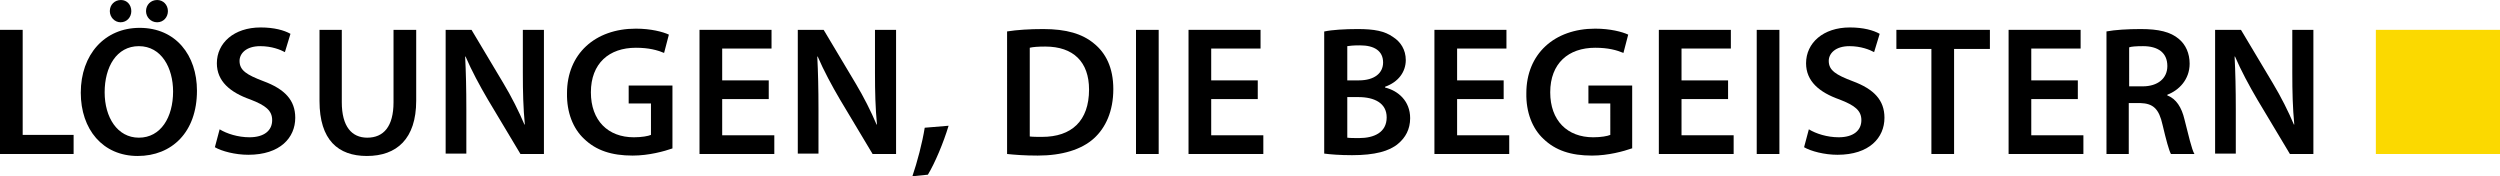
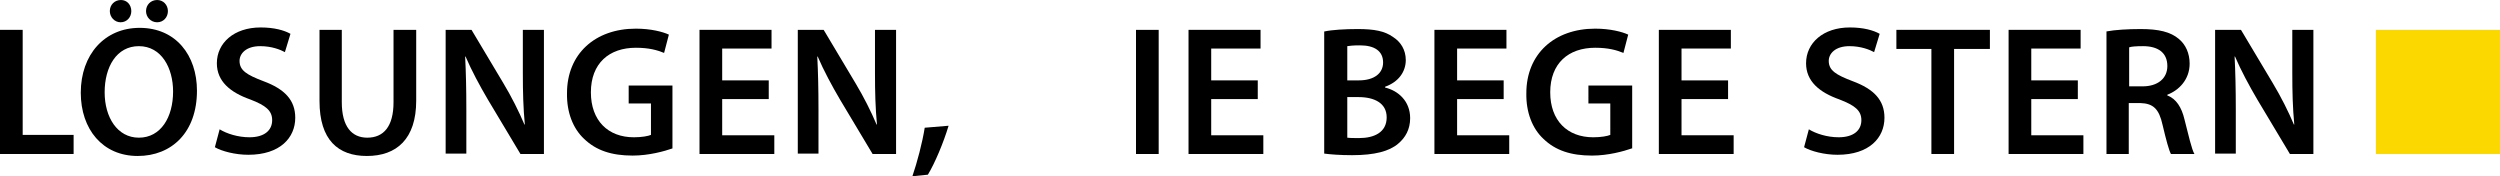
<svg xmlns="http://www.w3.org/2000/svg" version="1.1" id="Ebene_1" x="0px" y="0px" viewBox="0 0 628.3 44.3" style="enable-background:new 0 0 628.3 44.3;" xml:space="preserve">
  <style type="text/css">
	.st0{fill:#FBD900;}
</style>
  <g>
    <rect x="597.1" y="7.5" class="st0" width="31.2" height="31.2" />
    <g>
      <path d="M0,7.5h5.7v26.4h12.8v4.8H0V7.5z" />
      <path d="M49.5,22.8c0,10.4-6.3,16.4-14.9,16.4c-8.8,0-14.3-6.7-14.3-15.9c0-9.6,6-16.3,14.8-16.3C44.2,7,49.5,13.9,49.5,22.8z     M26.3,23.2c0,6.3,3.2,11.4,8.6,11.4c5.5,0,8.6-5.1,8.6-11.6c0-5.9-2.9-11.4-8.6-11.4C29.3,11.6,26.3,16.8,26.3,23.2z M27.6,2.8    c0-1.6,1.2-2.8,2.8-2.8C31.9,0,33,1.2,33,2.8c0,1.5-1.1,2.8-2.7,2.8C28.8,5.6,27.6,4.3,27.6,2.8z M36.7,2.8c0-1.6,1.2-2.8,2.8-2.8    c1.5,0,2.7,1.2,2.7,2.8c0,1.5-1.1,2.8-2.7,2.8S36.7,4.3,36.7,2.8z" />
      <path d="M55.2,32.5c1.8,1.1,4.6,2,7.5,2c3.7,0,5.7-1.7,5.7-4.3c0-2.4-1.6-3.7-5.5-5.2c-5.1-1.8-8.4-4.6-8.4-9.1c0-5.1,4.3-9,11-9    c3.4,0,5.9,0.7,7.5,1.6l-1.4,4.6c-1.1-0.6-3.3-1.5-6.2-1.5c-3.6,0-5.2,1.9-5.2,3.7c0,2.4,1.8,3.5,6,5.1c5.4,2,8,4.8,8,9.2    c0,5-3.8,9.3-11.8,9.3c-3.3,0-6.7-0.9-8.4-1.9L55.2,32.5z" />
      <path d="M85.9,7.5v18.2c0,6.1,2.5,8.9,6.4,8.9c4.1,0,6.6-2.8,6.6-8.9V7.5h5.7v17.8c0,9.6-4.9,13.9-12.4,13.9    c-7.2,0-11.9-4-11.9-13.8V7.5H85.9z" />
      <path d="M112,38.7V7.5h6.5l8,13.4c2.1,3.5,3.9,7.1,5.3,10.4h0.1c-0.4-4.2-0.5-8.2-0.5-12.9V7.5h5.3v31.2h-5.9L122.6,25    c-2-3.4-4.1-7.3-5.6-10.8l-0.1,0c0.2,4,0.3,8.1,0.3,13.3v11.1H112z" />
      <path d="M169,37.3c-2,0.7-5.9,1.8-10,1.8c-5.3,0-9.2-1.3-12.2-4.2c-2.8-2.6-4.4-6.7-4.3-11.5c0-9.8,7-16.2,17.3-16.2    c3.8,0,6.8,0.8,8.3,1.5l-1.2,4.6c-1.7-0.7-3.8-1.3-7.1-1.3c-6.7,0-11.3,3.9-11.3,11.2c0,7.1,4.3,11.3,10.8,11.3    c2,0,3.6-0.3,4.3-0.6V26H158v-4.5h11V37.3z" />
      <path d="M193.2,24.9h-11.7V34h13.1v4.7h-18.8V7.5h18.1v4.7h-12.4v8h11.7V24.9z" />
      <path d="M200.5,38.7V7.5h6.5l8,13.4c2.1,3.5,3.9,7.1,5.3,10.4h0.1c-0.4-4.2-0.5-8.2-0.5-12.9V7.5h5.3v31.2h-5.9L211.1,25    c-2-3.4-4.1-7.3-5.6-10.8l-0.1,0c0.2,4,0.3,8.1,0.3,13.3v11.1H200.5z" />
      <path d="M229.3,44.3c1.2-3.5,2.5-8.4,3.1-12.2l6-0.5c-1.3,4.3-3.4,9.3-5.2,12.3L229.3,44.3z" />
-       <path d="M253.1,7.9c2.5-0.4,5.7-0.6,9.1-0.6c5.8,0,9.8,1.2,12.7,3.6c3,2.4,4.9,6.1,4.9,11.5c0,5.5-1.9,9.7-4.9,12.4    c-3.1,2.8-8,4.3-14.1,4.3c-3.3,0-5.8-0.2-7.7-0.4V7.9z M258.8,34.3c0.8,0.1,2,0.1,3.1,0.1c7.4,0,11.8-4,11.8-11.9    c0-6.9-3.9-10.8-11-10.8c-1.8,0-3.1,0.1-3.9,0.3V34.3z" />
      <path d="M291.2,7.5v31.2h-5.7V7.5H291.2z" />
      <path d="M316.1,24.9h-11.7V34h13.1v4.7h-18.8V7.5h18.1v4.7h-12.4v8h11.7V24.9z" />
      <path d="M332.9,7.9c1.8-0.4,5.1-0.6,8.3-0.6c4.2,0,6.8,0.5,8.9,2c1.9,1.2,3.2,3.2,3.2,5.8c0,2.9-1.8,5.5-5.2,6.7V22    c3.3,0.8,6.3,3.4,6.3,7.7c0,2.8-1.2,4.9-3,6.4c-2.2,1.9-5.9,2.9-11.6,2.9c-3.1,0-5.5-0.2-7-0.4V7.9z M338.6,20.2h2.9    c3.9,0,6.1-1.8,6.1-4.5c0-2.9-2.2-4.3-5.8-4.3c-1.7,0-2.6,0.1-3.2,0.2V20.2z M338.6,34.6c0.7,0.1,1.7,0.1,3,0.1    c3.7,0,6.9-1.4,6.9-5.2c0-3.6-3.1-5.1-7.1-5.1h-2.8V34.6z" />
      <path d="M377.9,24.9h-11.7V34h13.1v4.7h-18.8V7.5h18.1v4.7h-12.4v8h11.7V24.9z" />
      <path d="M410.1,37.3c-2,0.7-5.9,1.8-10,1.8c-5.3,0-9.2-1.3-12.2-4.2c-2.8-2.6-4.4-6.7-4.3-11.5c0-9.8,7-16.2,17.3-16.2    c3.8,0,6.8,0.8,8.3,1.5l-1.2,4.6c-1.7-0.7-3.8-1.3-7.1-1.3c-6.7,0-11.3,3.9-11.3,11.2c0,7.1,4.3,11.3,10.8,11.3    c2,0,3.6-0.3,4.3-0.6V26h-5.5v-4.5h11V37.3z" />
      <path d="M434.3,24.9h-11.7V34h13.1v4.7h-18.8V7.5H435v4.7h-12.4v8h11.7V24.9z" />
-       <path d="M447.2,7.5v31.2h-5.7V7.5H447.2z" />
      <path d="M454.6,32.5c1.8,1.1,4.6,2,7.5,2c3.7,0,5.7-1.7,5.7-4.3c0-2.4-1.6-3.7-5.5-5.2c-5.1-1.8-8.4-4.6-8.4-9.1c0-5.1,4.3-9,11-9    c3.4,0,5.9,0.7,7.5,1.6l-1.4,4.6c-1.1-0.6-3.3-1.5-6.2-1.5c-3.6,0-5.2,1.9-5.2,3.7c0,2.4,1.8,3.5,6,5.1c5.4,2,8,4.8,8,9.2    c0,5-3.8,9.3-11.8,9.3c-3.3,0-6.7-0.9-8.4-1.9L454.6,32.5z" />
      <path d="M485.5,12.3h-8.9V7.5h23.5v4.8h-9v26.4h-5.7V12.3z" />
      <path d="M522.2,24.9h-11.7V34h13.1v4.7h-18.8V7.5h18.1v4.7h-12.4v8h11.7V24.9z" />
      <path d="M529.4,7.9c2.1-0.4,5.3-0.6,8.6-0.6c4.5,0,7.5,0.7,9.6,2.5c1.7,1.4,2.7,3.6,2.7,6.2c0,4-2.7,6.7-5.6,7.8V24    c2.2,0.8,3.6,3,4.3,6c1,3.9,1.8,7.5,2.5,8.7h-5.9c-0.5-0.9-1.2-3.5-2.1-7.3c-0.9-4.1-2.4-5.4-5.6-5.5h-2.9v12.8h-5.6V7.9z     M535.1,21.7h3.4c3.8,0,6.2-2,6.2-5.1c0-3.4-2.4-5-6.1-5c-1.8,0-3,0.1-3.5,0.3V21.7z" />
      <path d="M556.7,38.7V7.5h6.5l8,13.4c2.1,3.5,3.9,7.1,5.3,10.4h0.1c-0.4-4.2-0.5-8.2-0.5-12.9V7.5h5.3v31.2h-5.9L567.3,25    c-2-3.4-4.1-7.3-5.6-10.8l-0.1,0c0.2,4,0.3,8.1,0.3,13.3v11.1H556.7z" />
    </g>
  </g>
</svg>